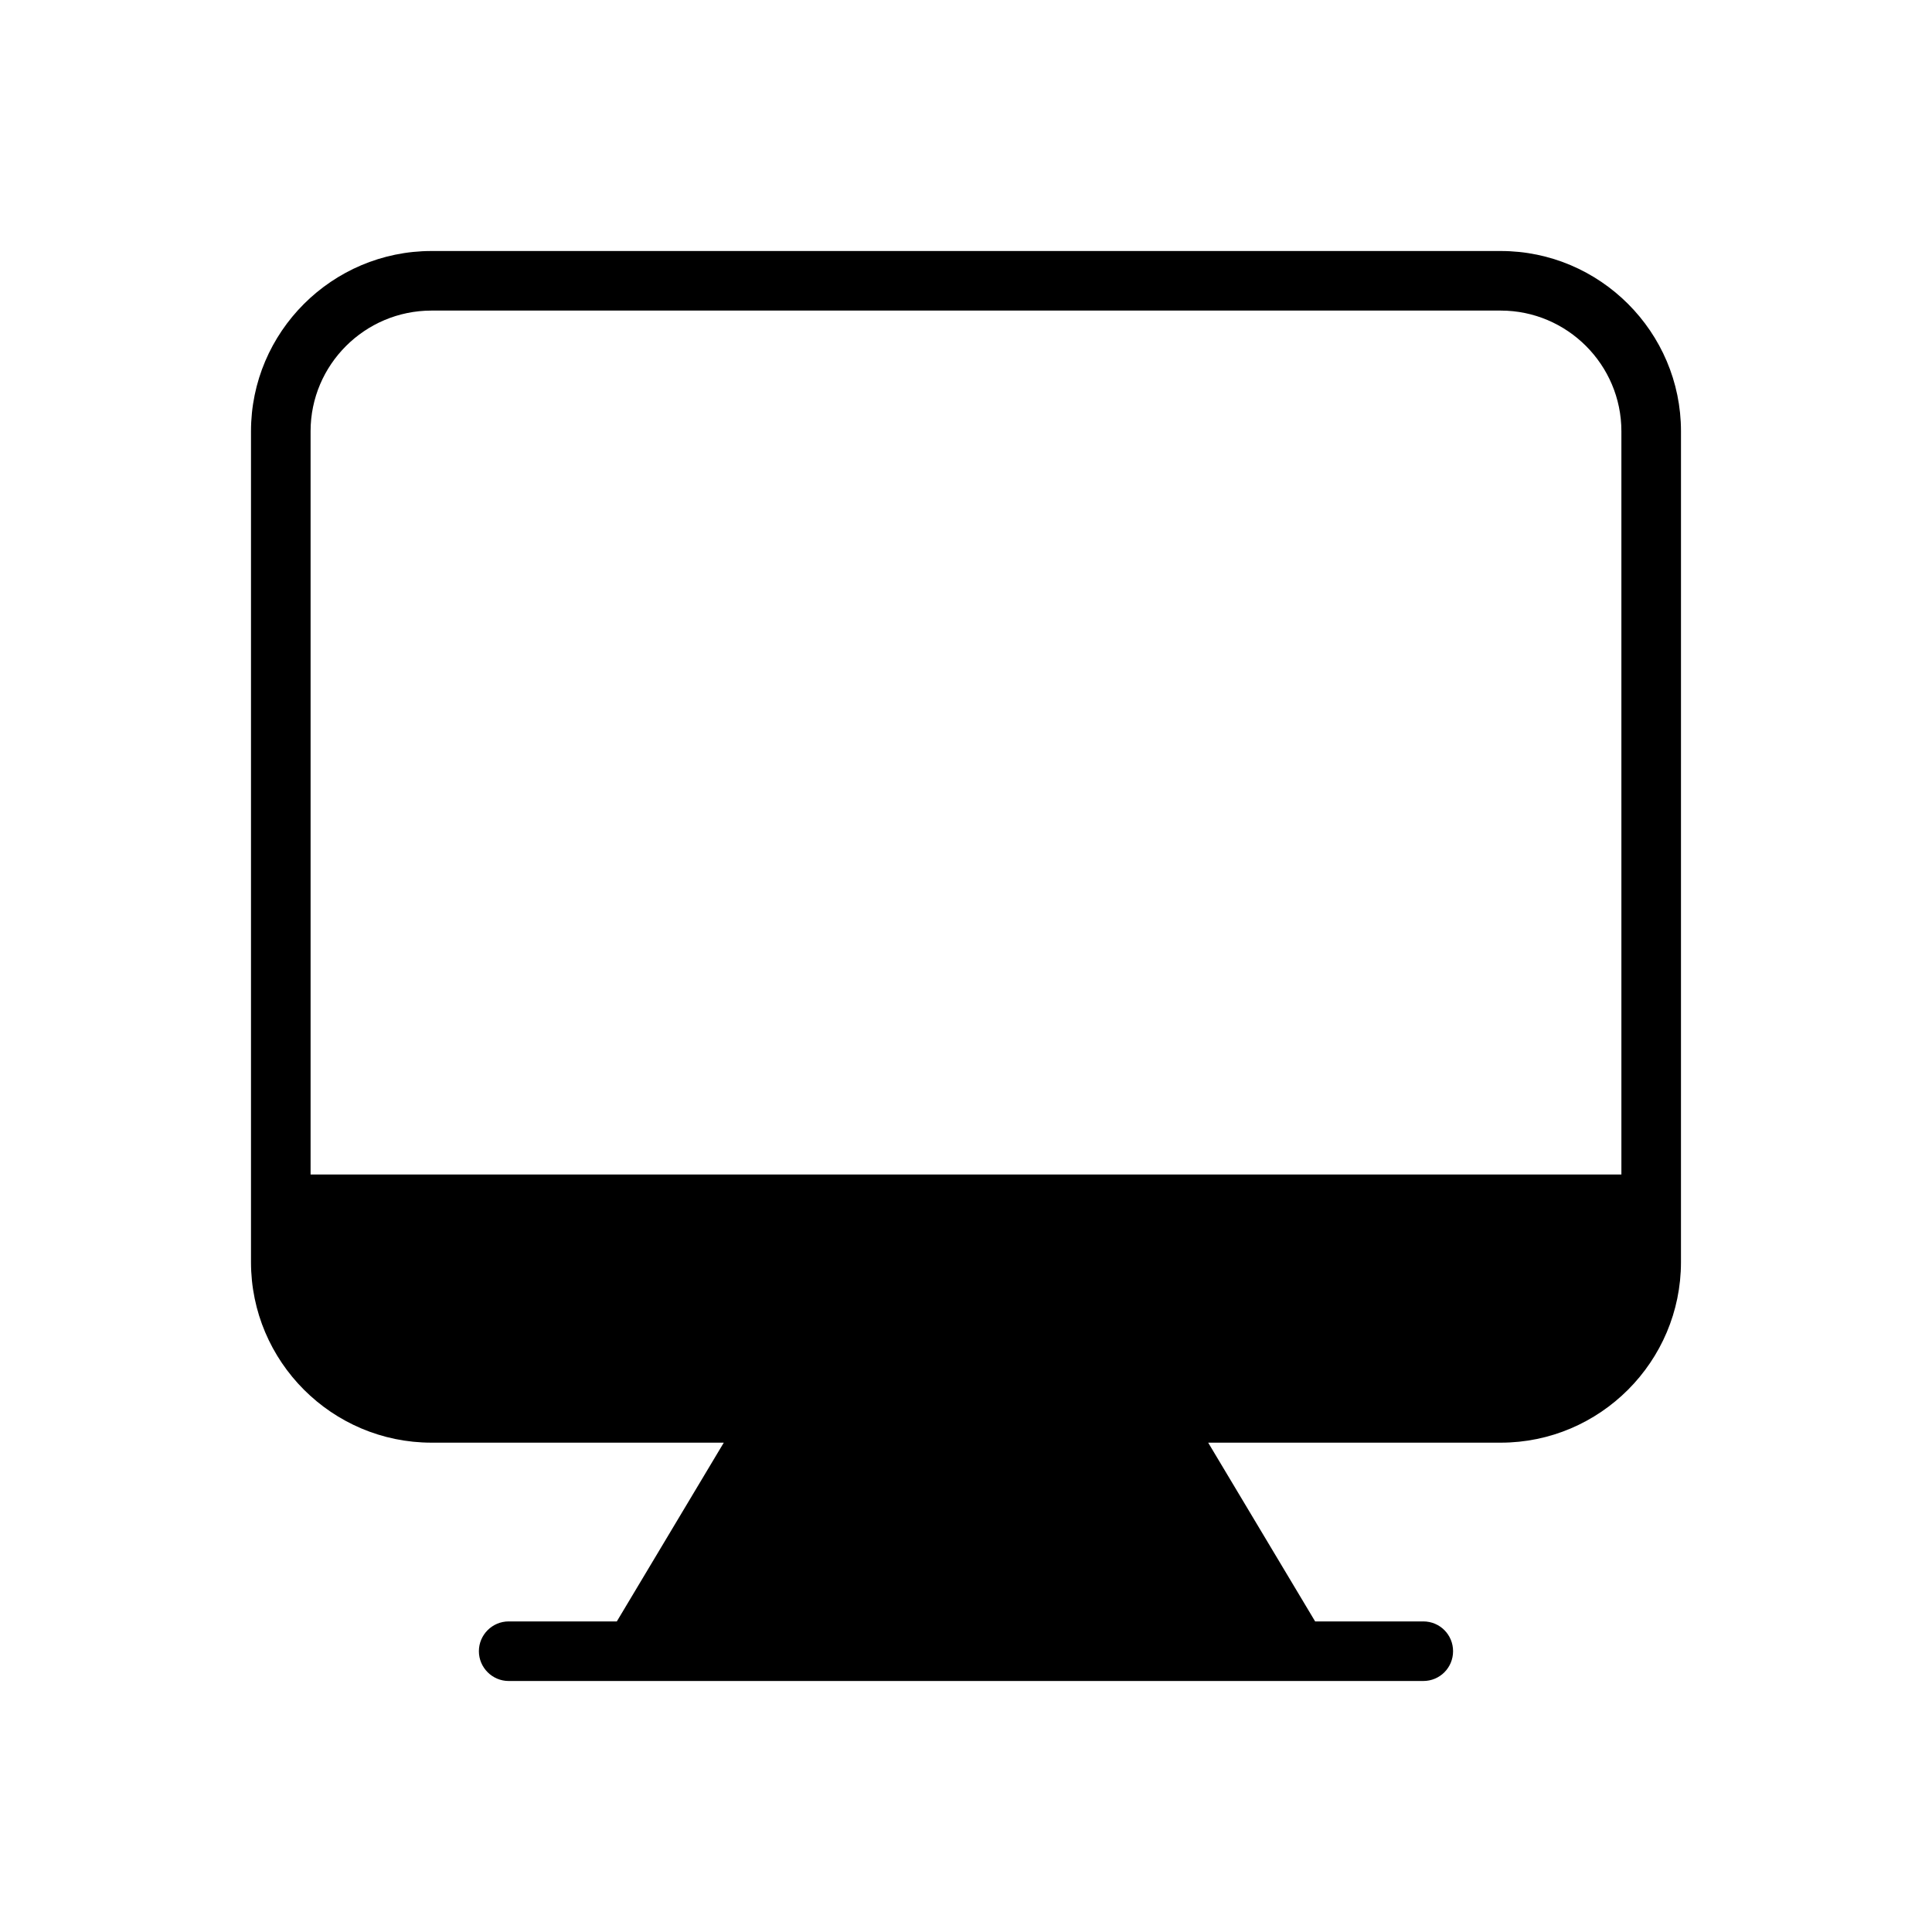
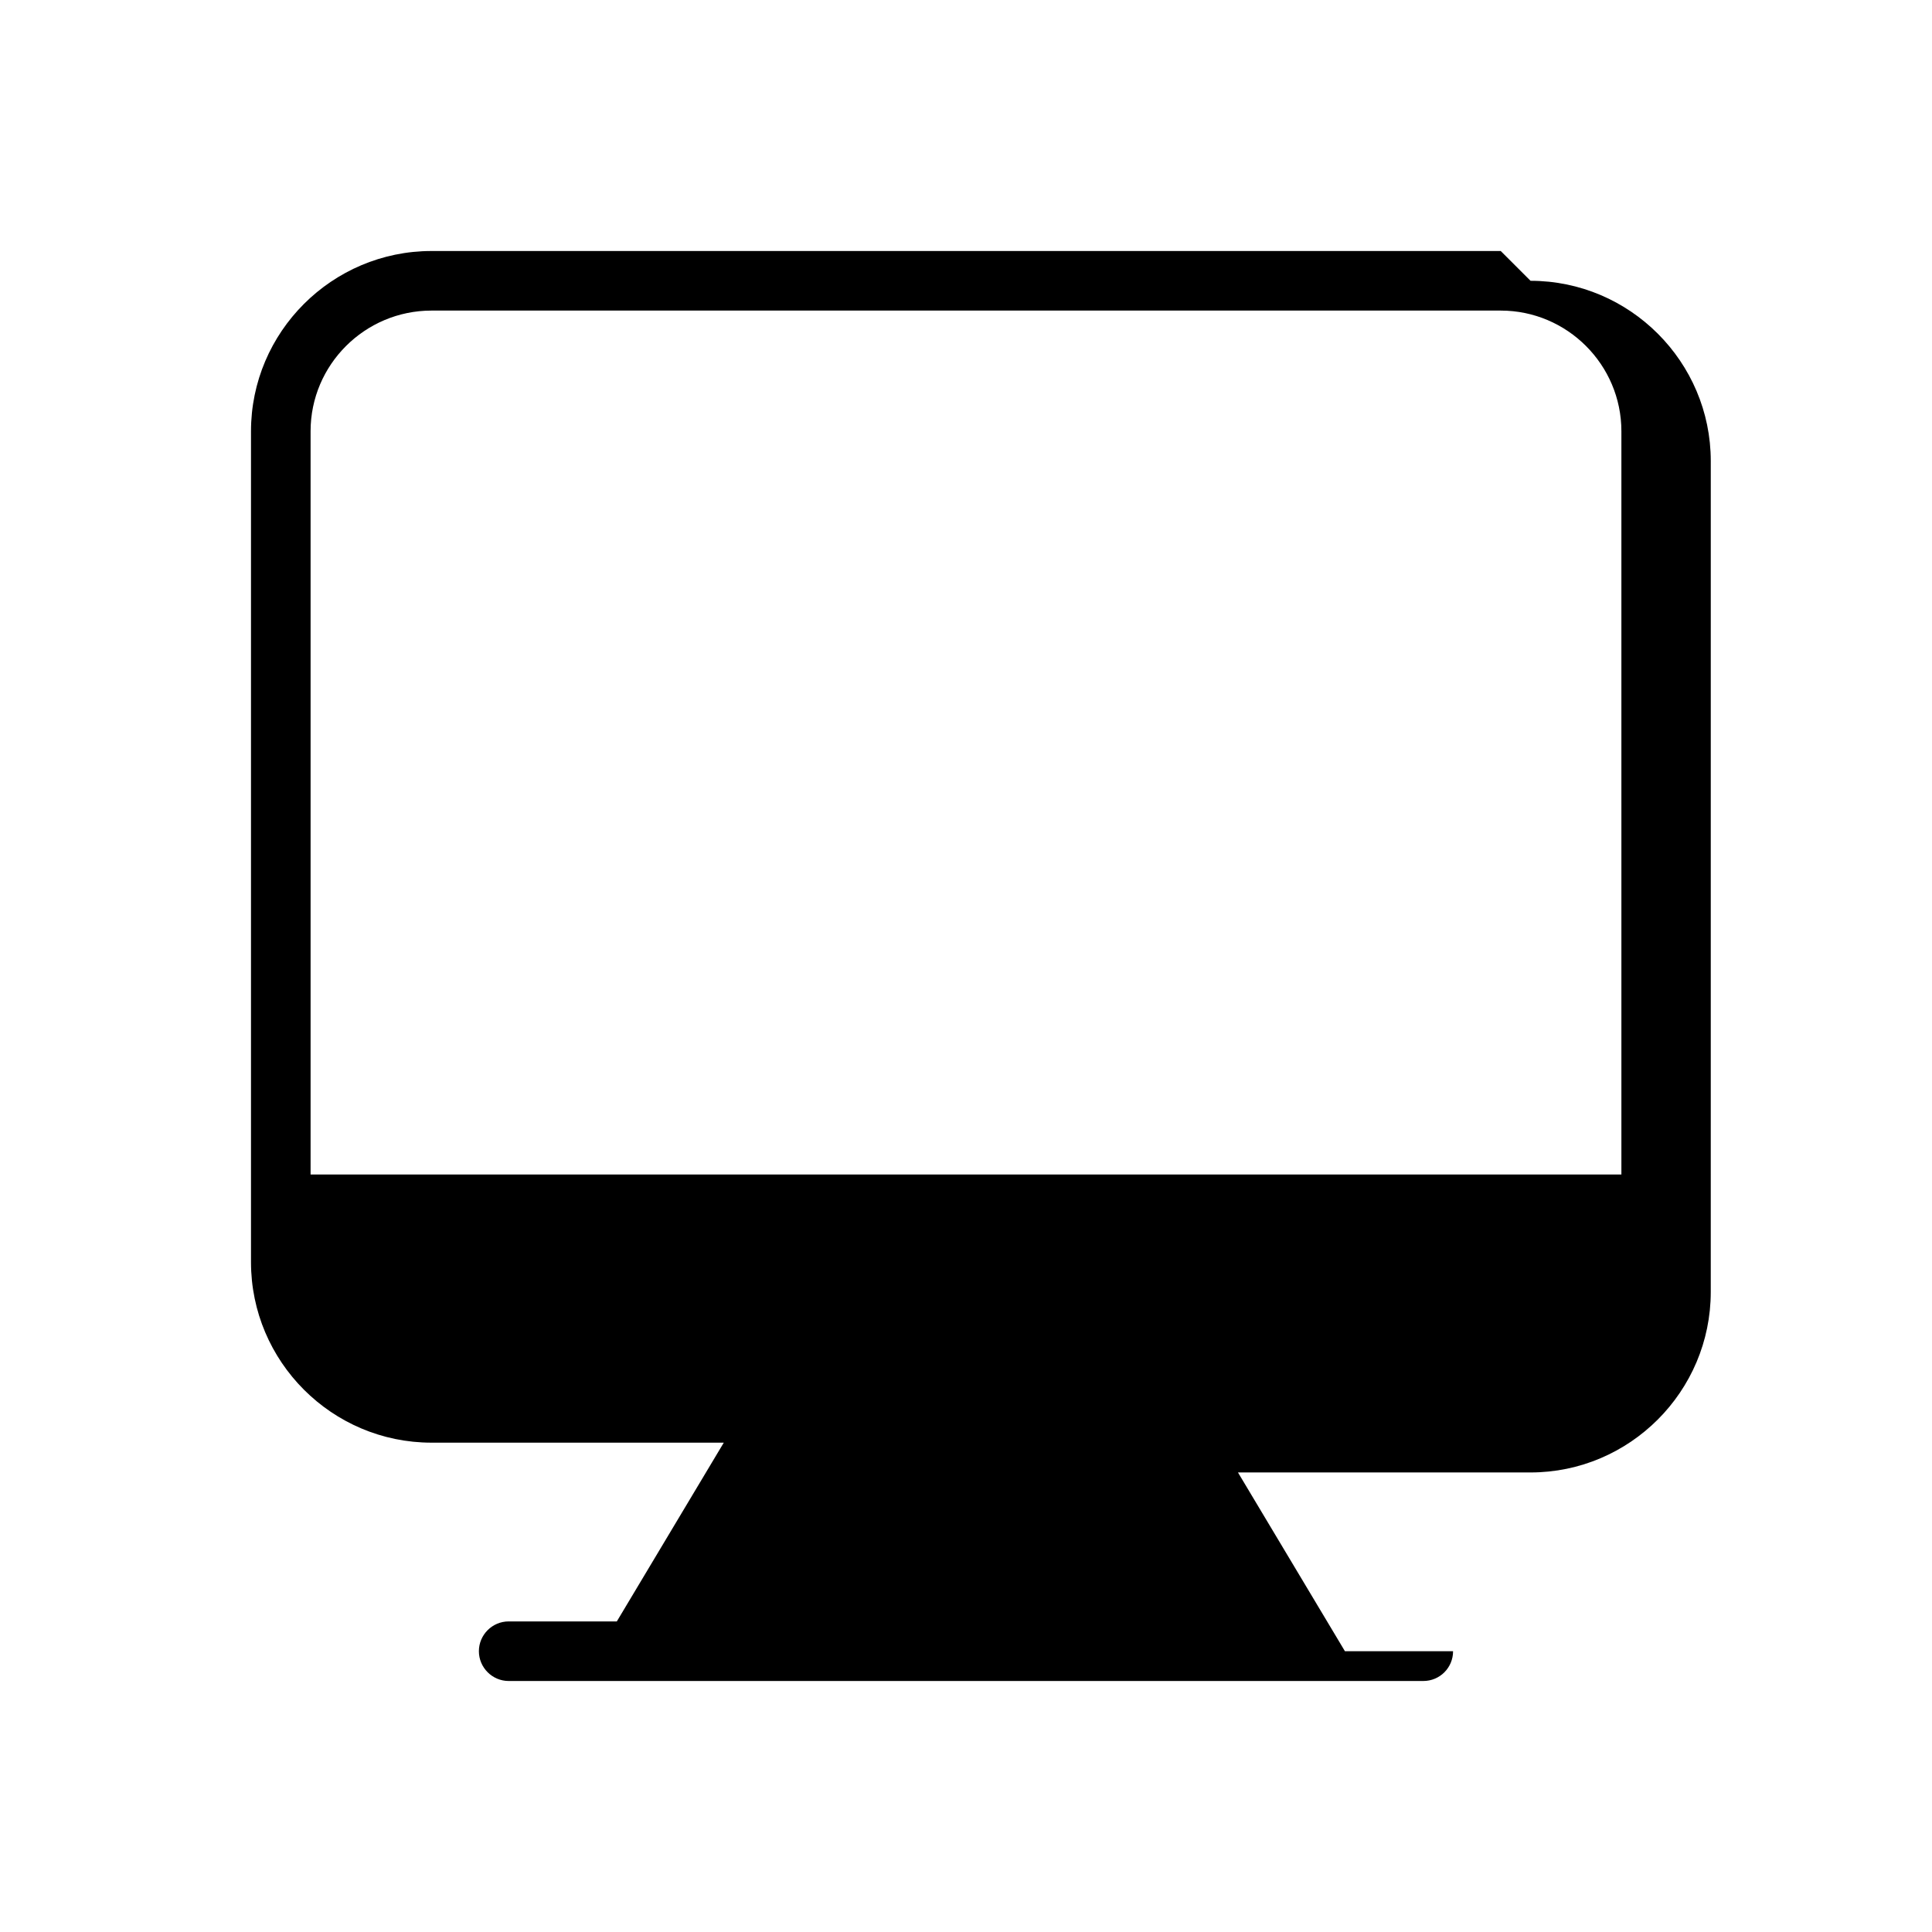
<svg xmlns="http://www.w3.org/2000/svg" fill="#000000" width="800px" height="800px" version="1.1" viewBox="144 144 512 512">
-   <path d="m541.71 210.52h-283.35c-26.367 0-47.844 21.473-47.844 47.766v220.19c0 26.371 21.473 47.844 47.844 47.844h77.449l-28.344 47.371h-28.66c-4.344 0-7.894 3.551-7.894 7.894s3.555 7.894 7.894 7.894h242.38c4.422 0 7.894-3.551 7.894-7.894s-3.473-7.894-7.894-7.894h-28.66l-28.344-47.371h77.527c26.289 0 47.766-21.473 47.766-47.844l0.004-220.19c0-26.289-21.473-47.766-47.766-47.766zm31.977 244.74h-347.38v-196.98c0-17.605 14.367-31.973 32.055-31.973h283.35c17.605 0 31.973 14.367 31.973 31.973z" />
+   <path d="m541.71 210.52h-283.35c-26.367 0-47.844 21.473-47.844 47.766v220.19c0 26.371 21.473 47.844 47.844 47.844h77.449l-28.344 47.371h-28.66c-4.344 0-7.894 3.551-7.894 7.894s3.555 7.894 7.894 7.894h242.38c4.422 0 7.894-3.551 7.894-7.894h-28.66l-28.344-47.371h77.527c26.289 0 47.766-21.473 47.766-47.844l0.004-220.19c0-26.289-21.473-47.766-47.766-47.766zm31.977 244.74h-347.38v-196.98c0-17.605 14.367-31.973 32.055-31.973h283.35c17.605 0 31.973 14.367 31.973 31.973z" />
</svg>